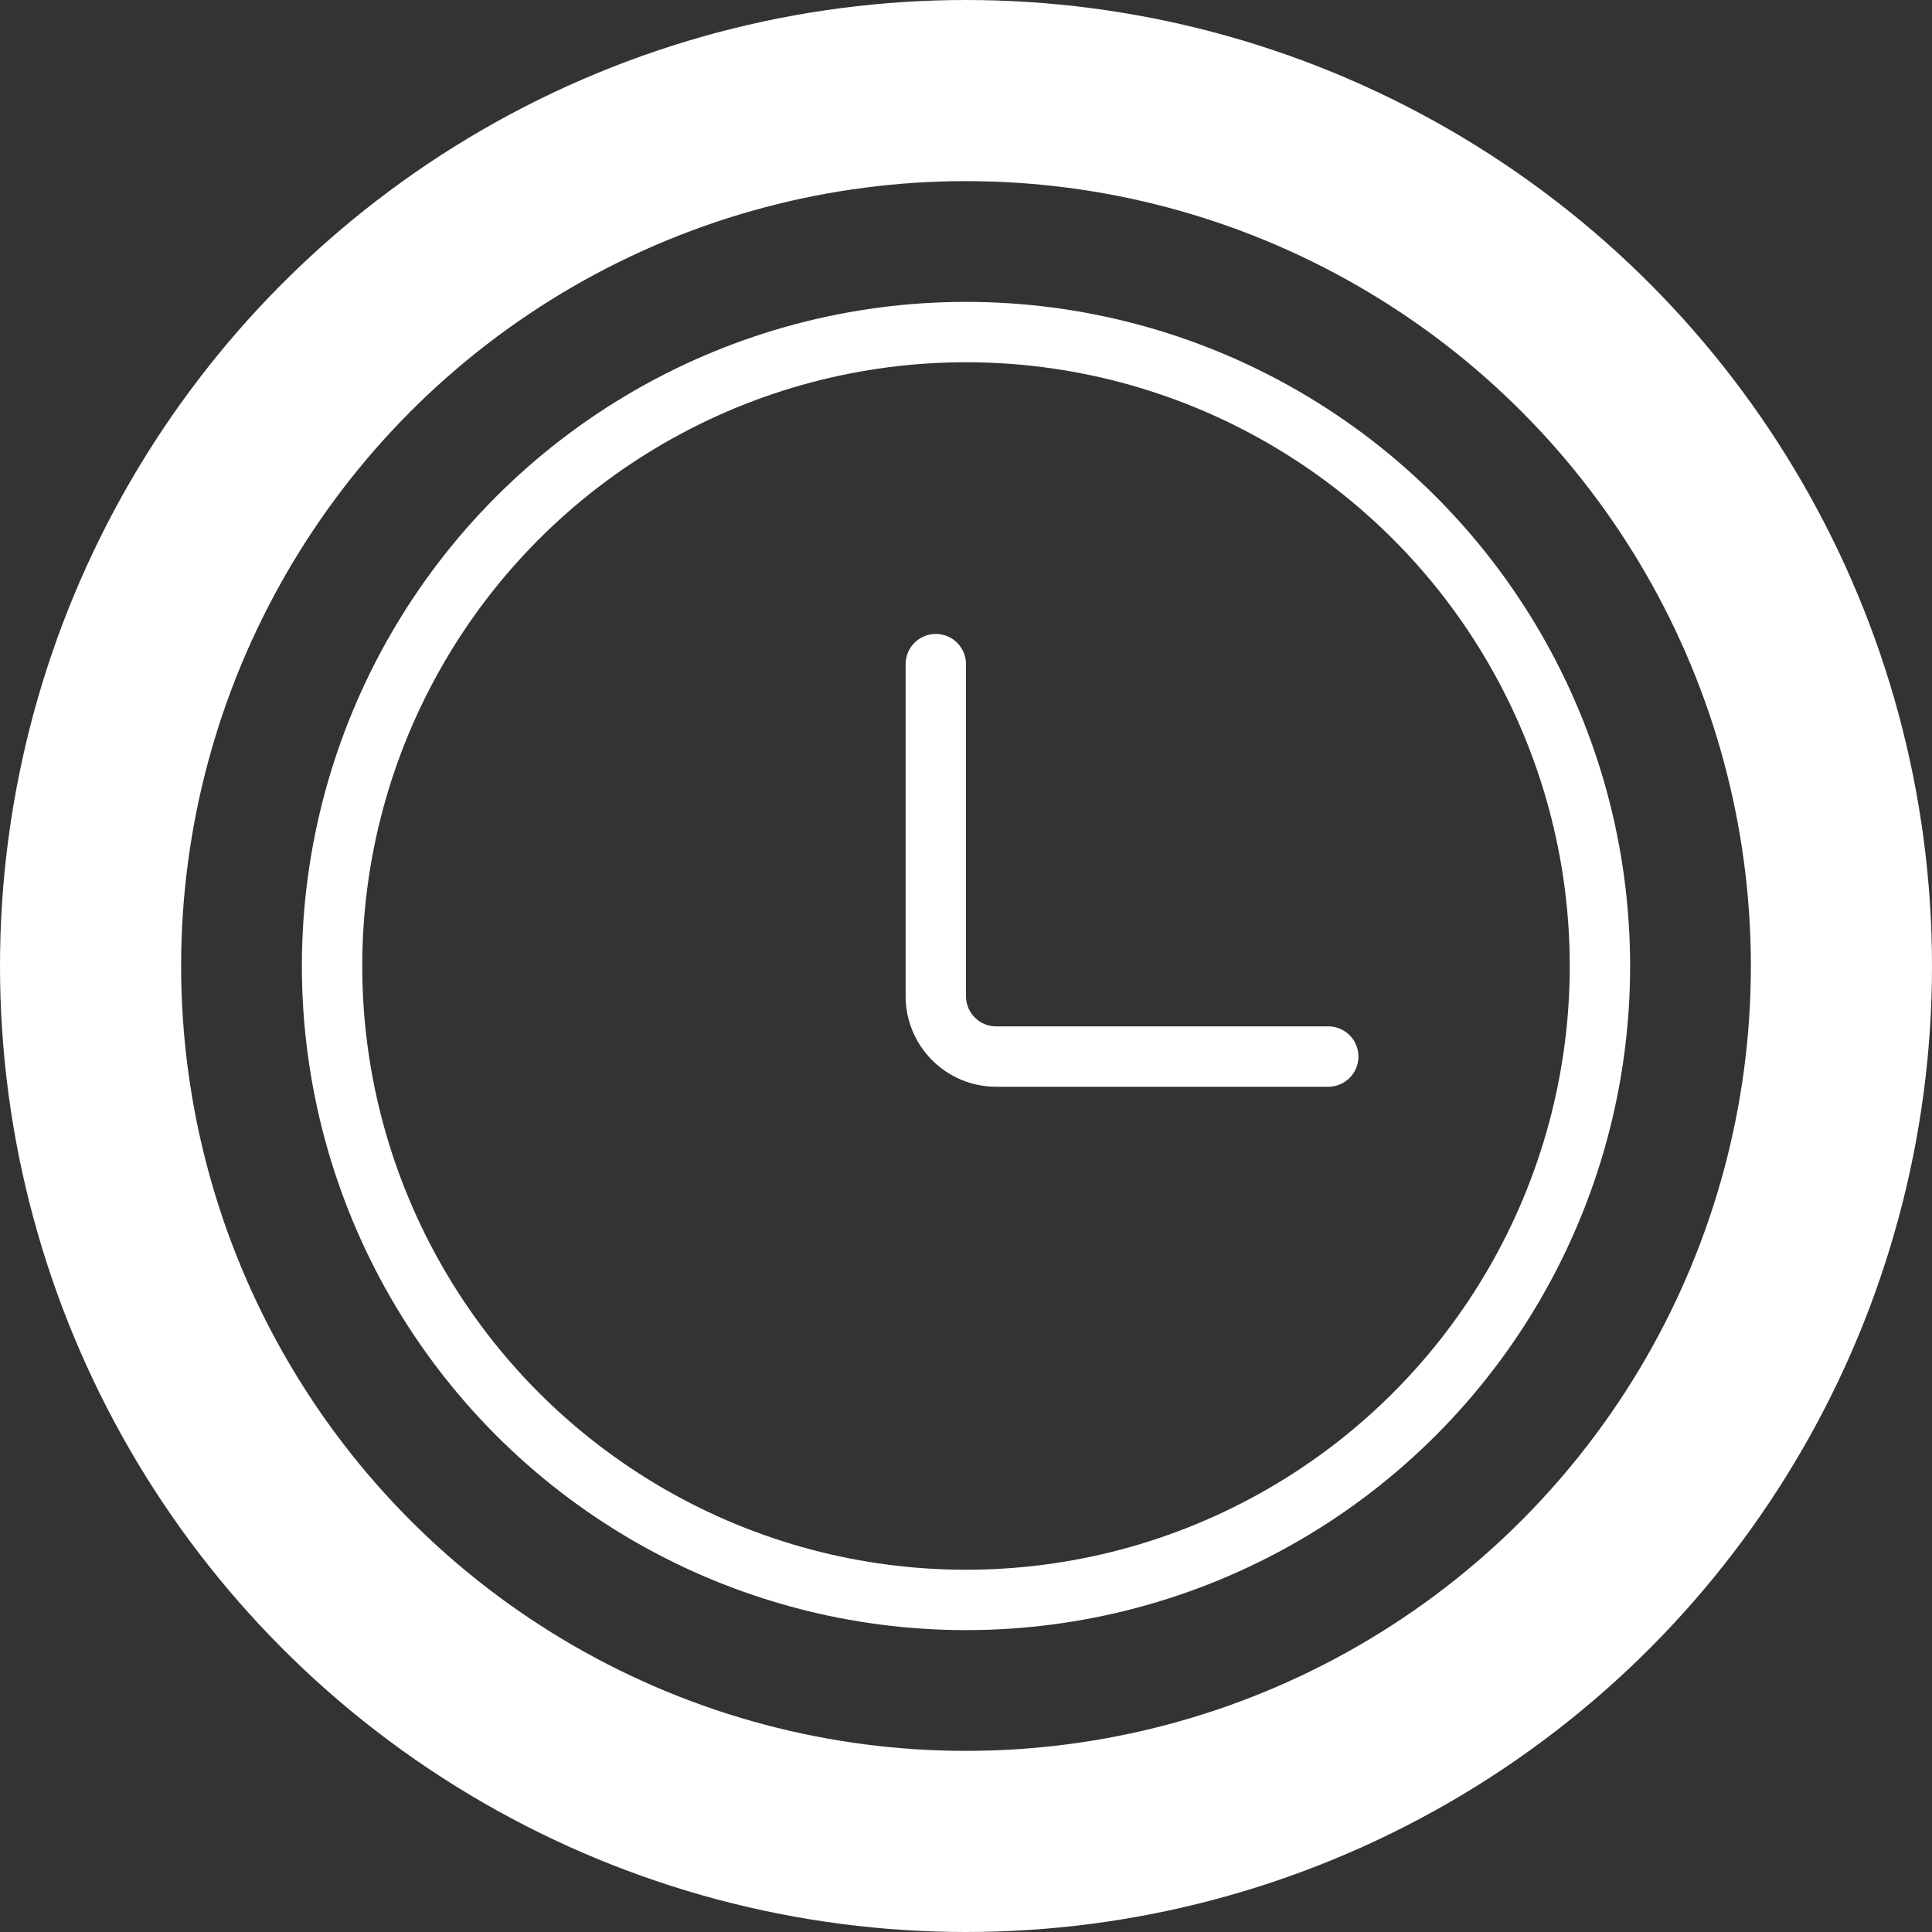
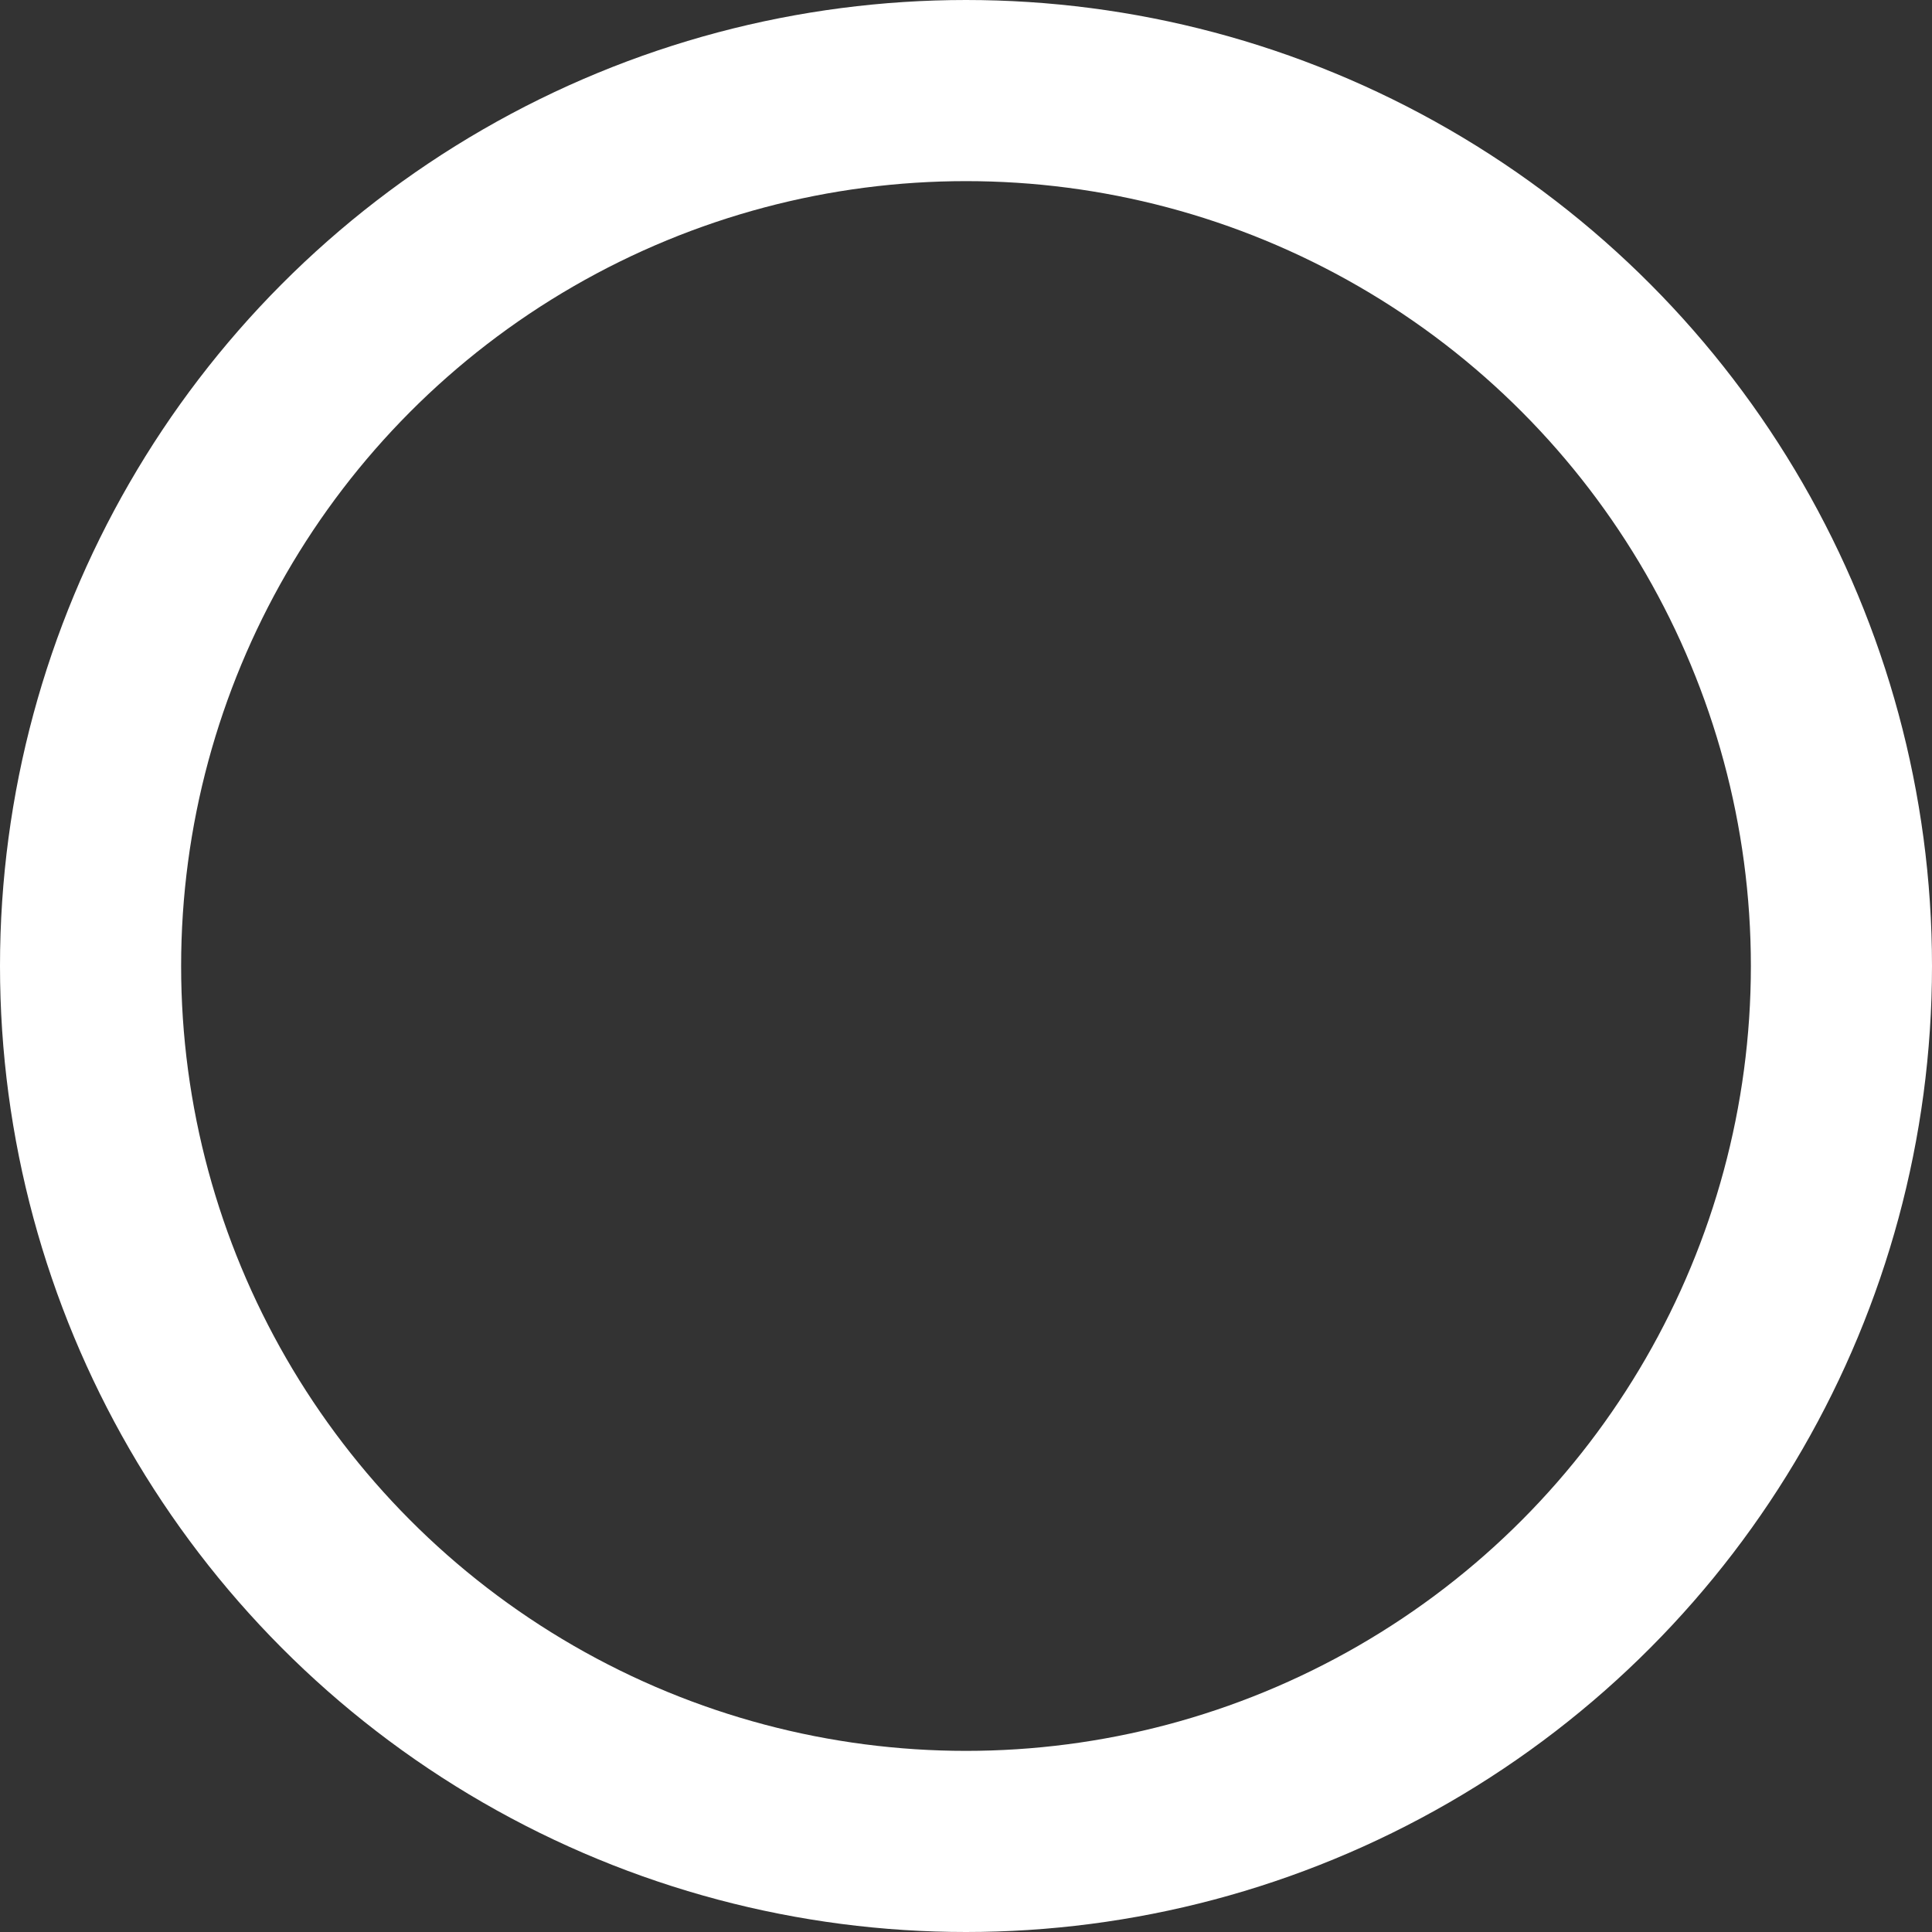
<svg xmlns="http://www.w3.org/2000/svg" width="64" height="64" viewBox="0 0 64 64" fill="none">
  <rect x="0" y="0" width="64" height="64" fill="#333333" stroke="none" />
-   <path d="M31 22L31 33C31 34.105 31.895 35 33 35L44 35" stroke="white" stroke-width="2" stroke-linecap="round" />
  <circle cx="32" cy="32" r="29" stroke="white" stroke-width="6" />
-   <circle cx="32" cy="32" r="21" stroke="white" stroke-width="2" />
</svg>